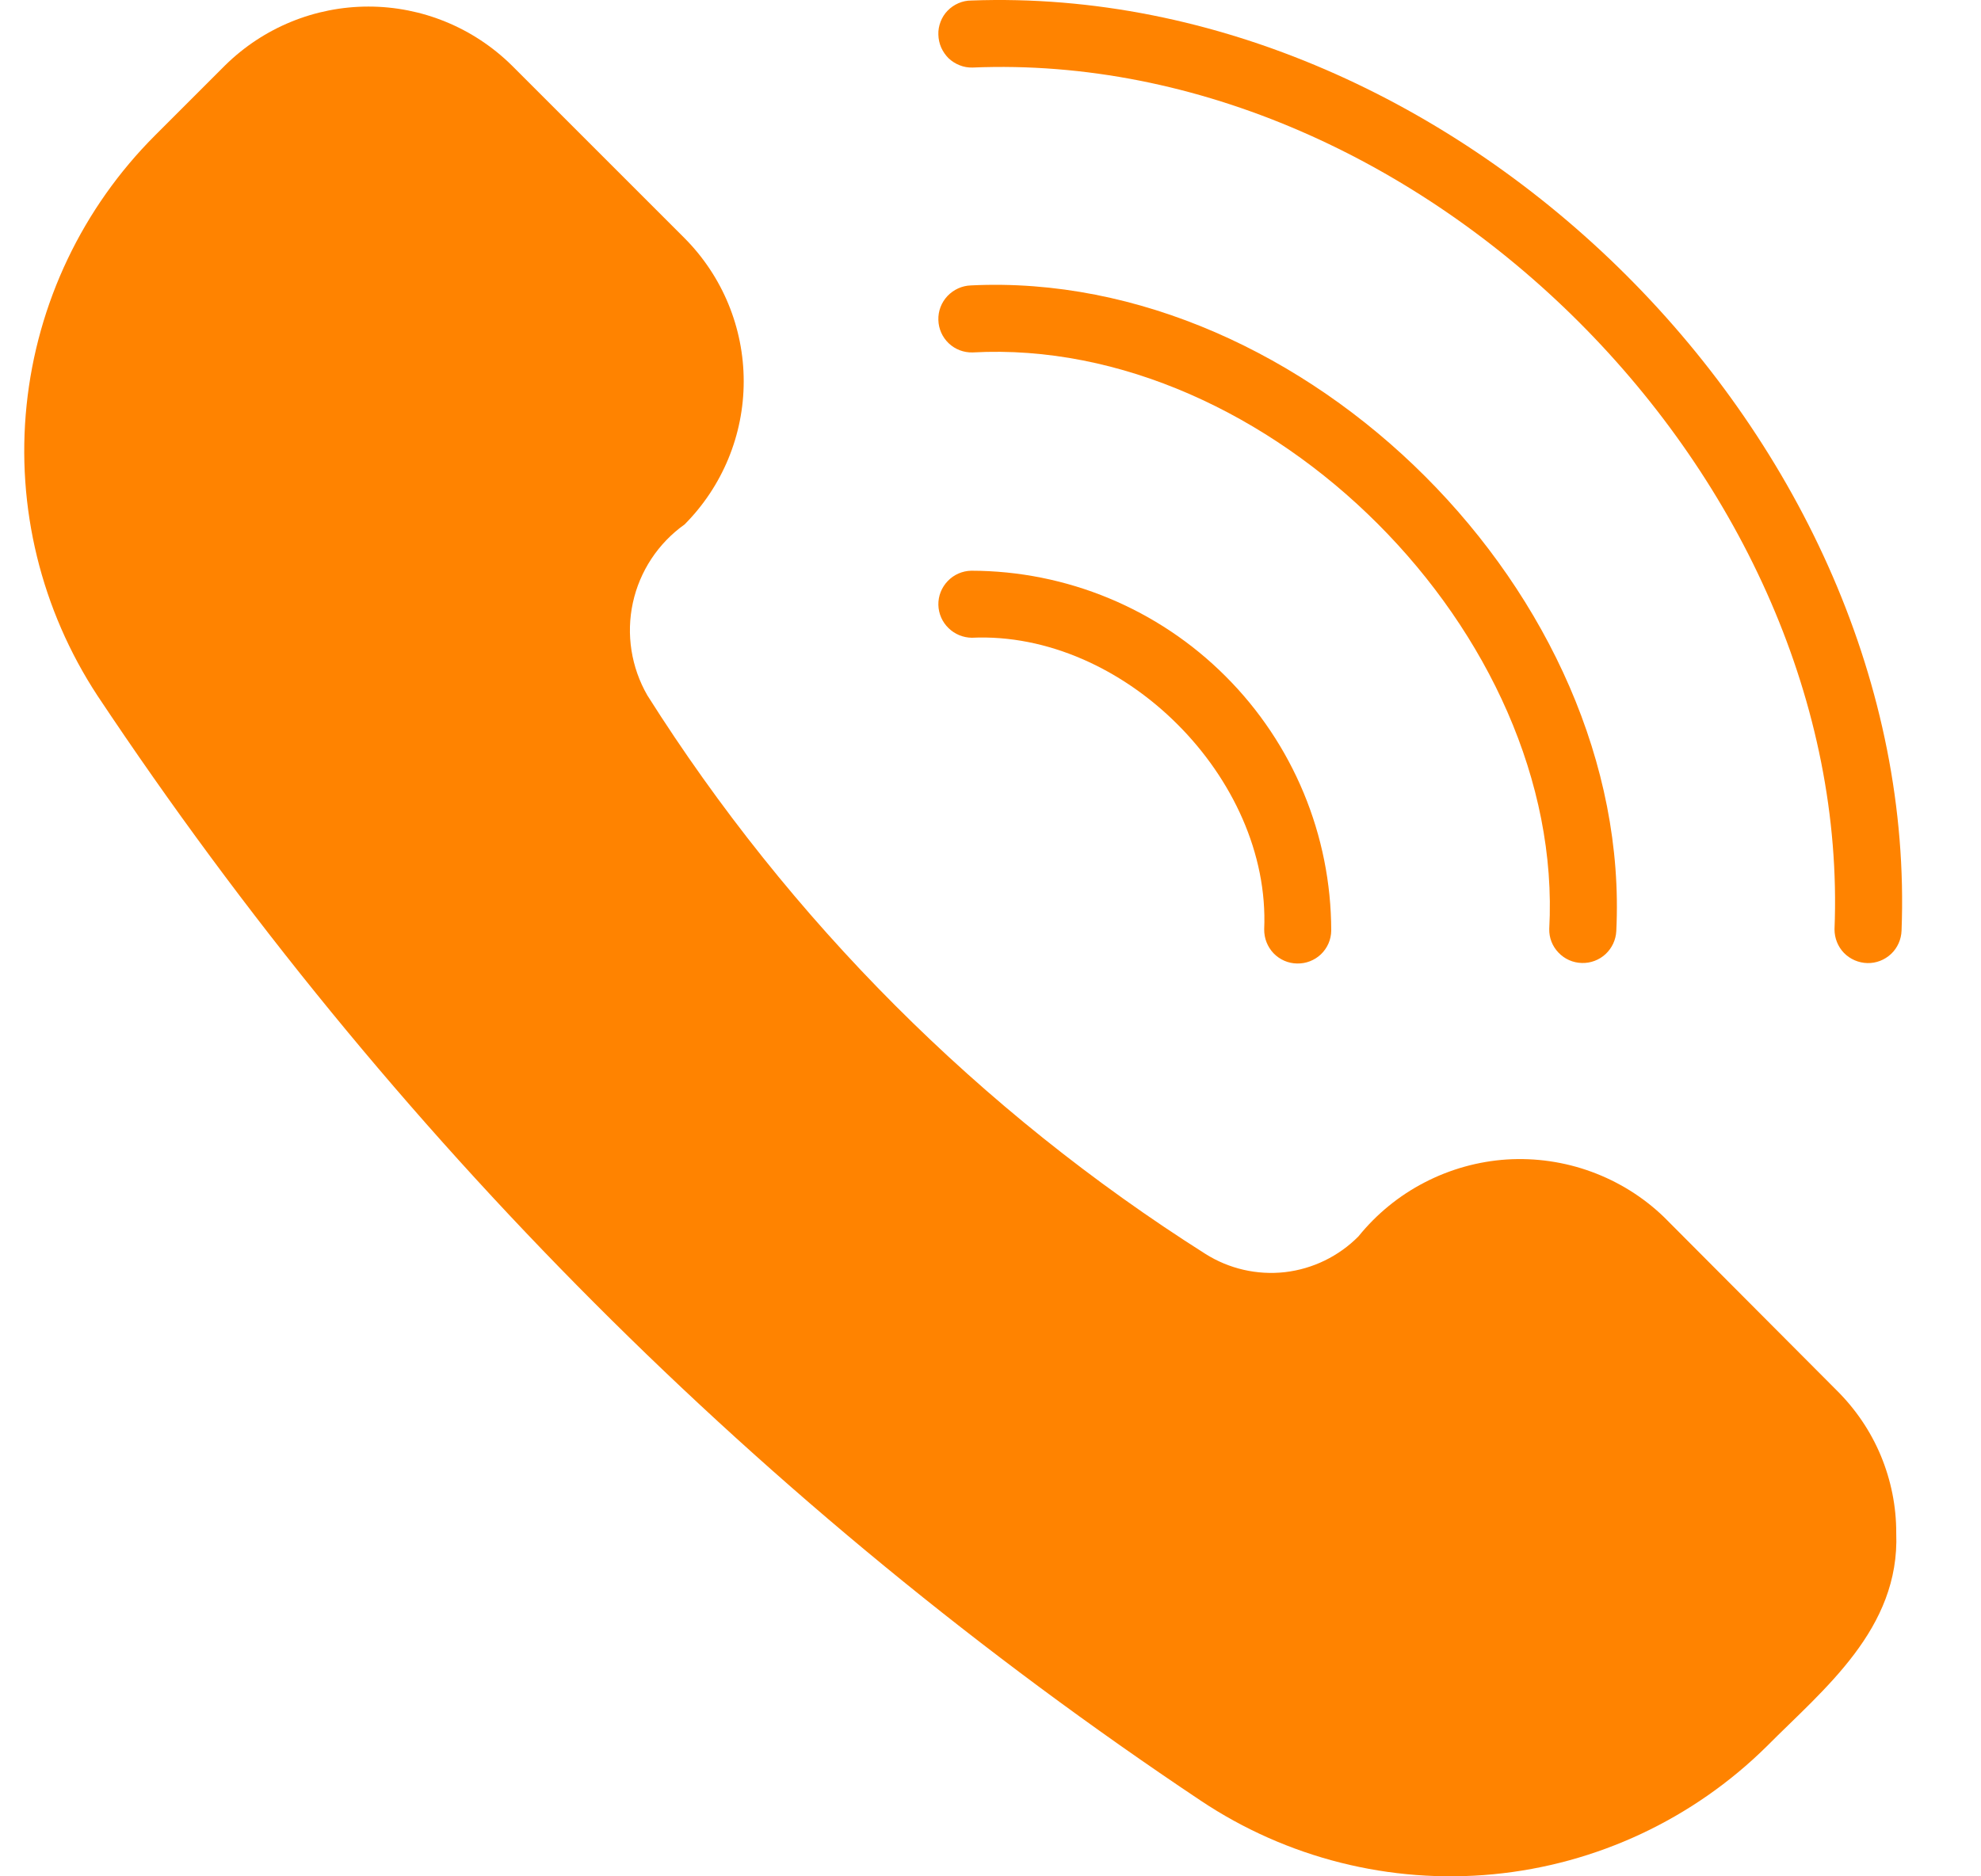
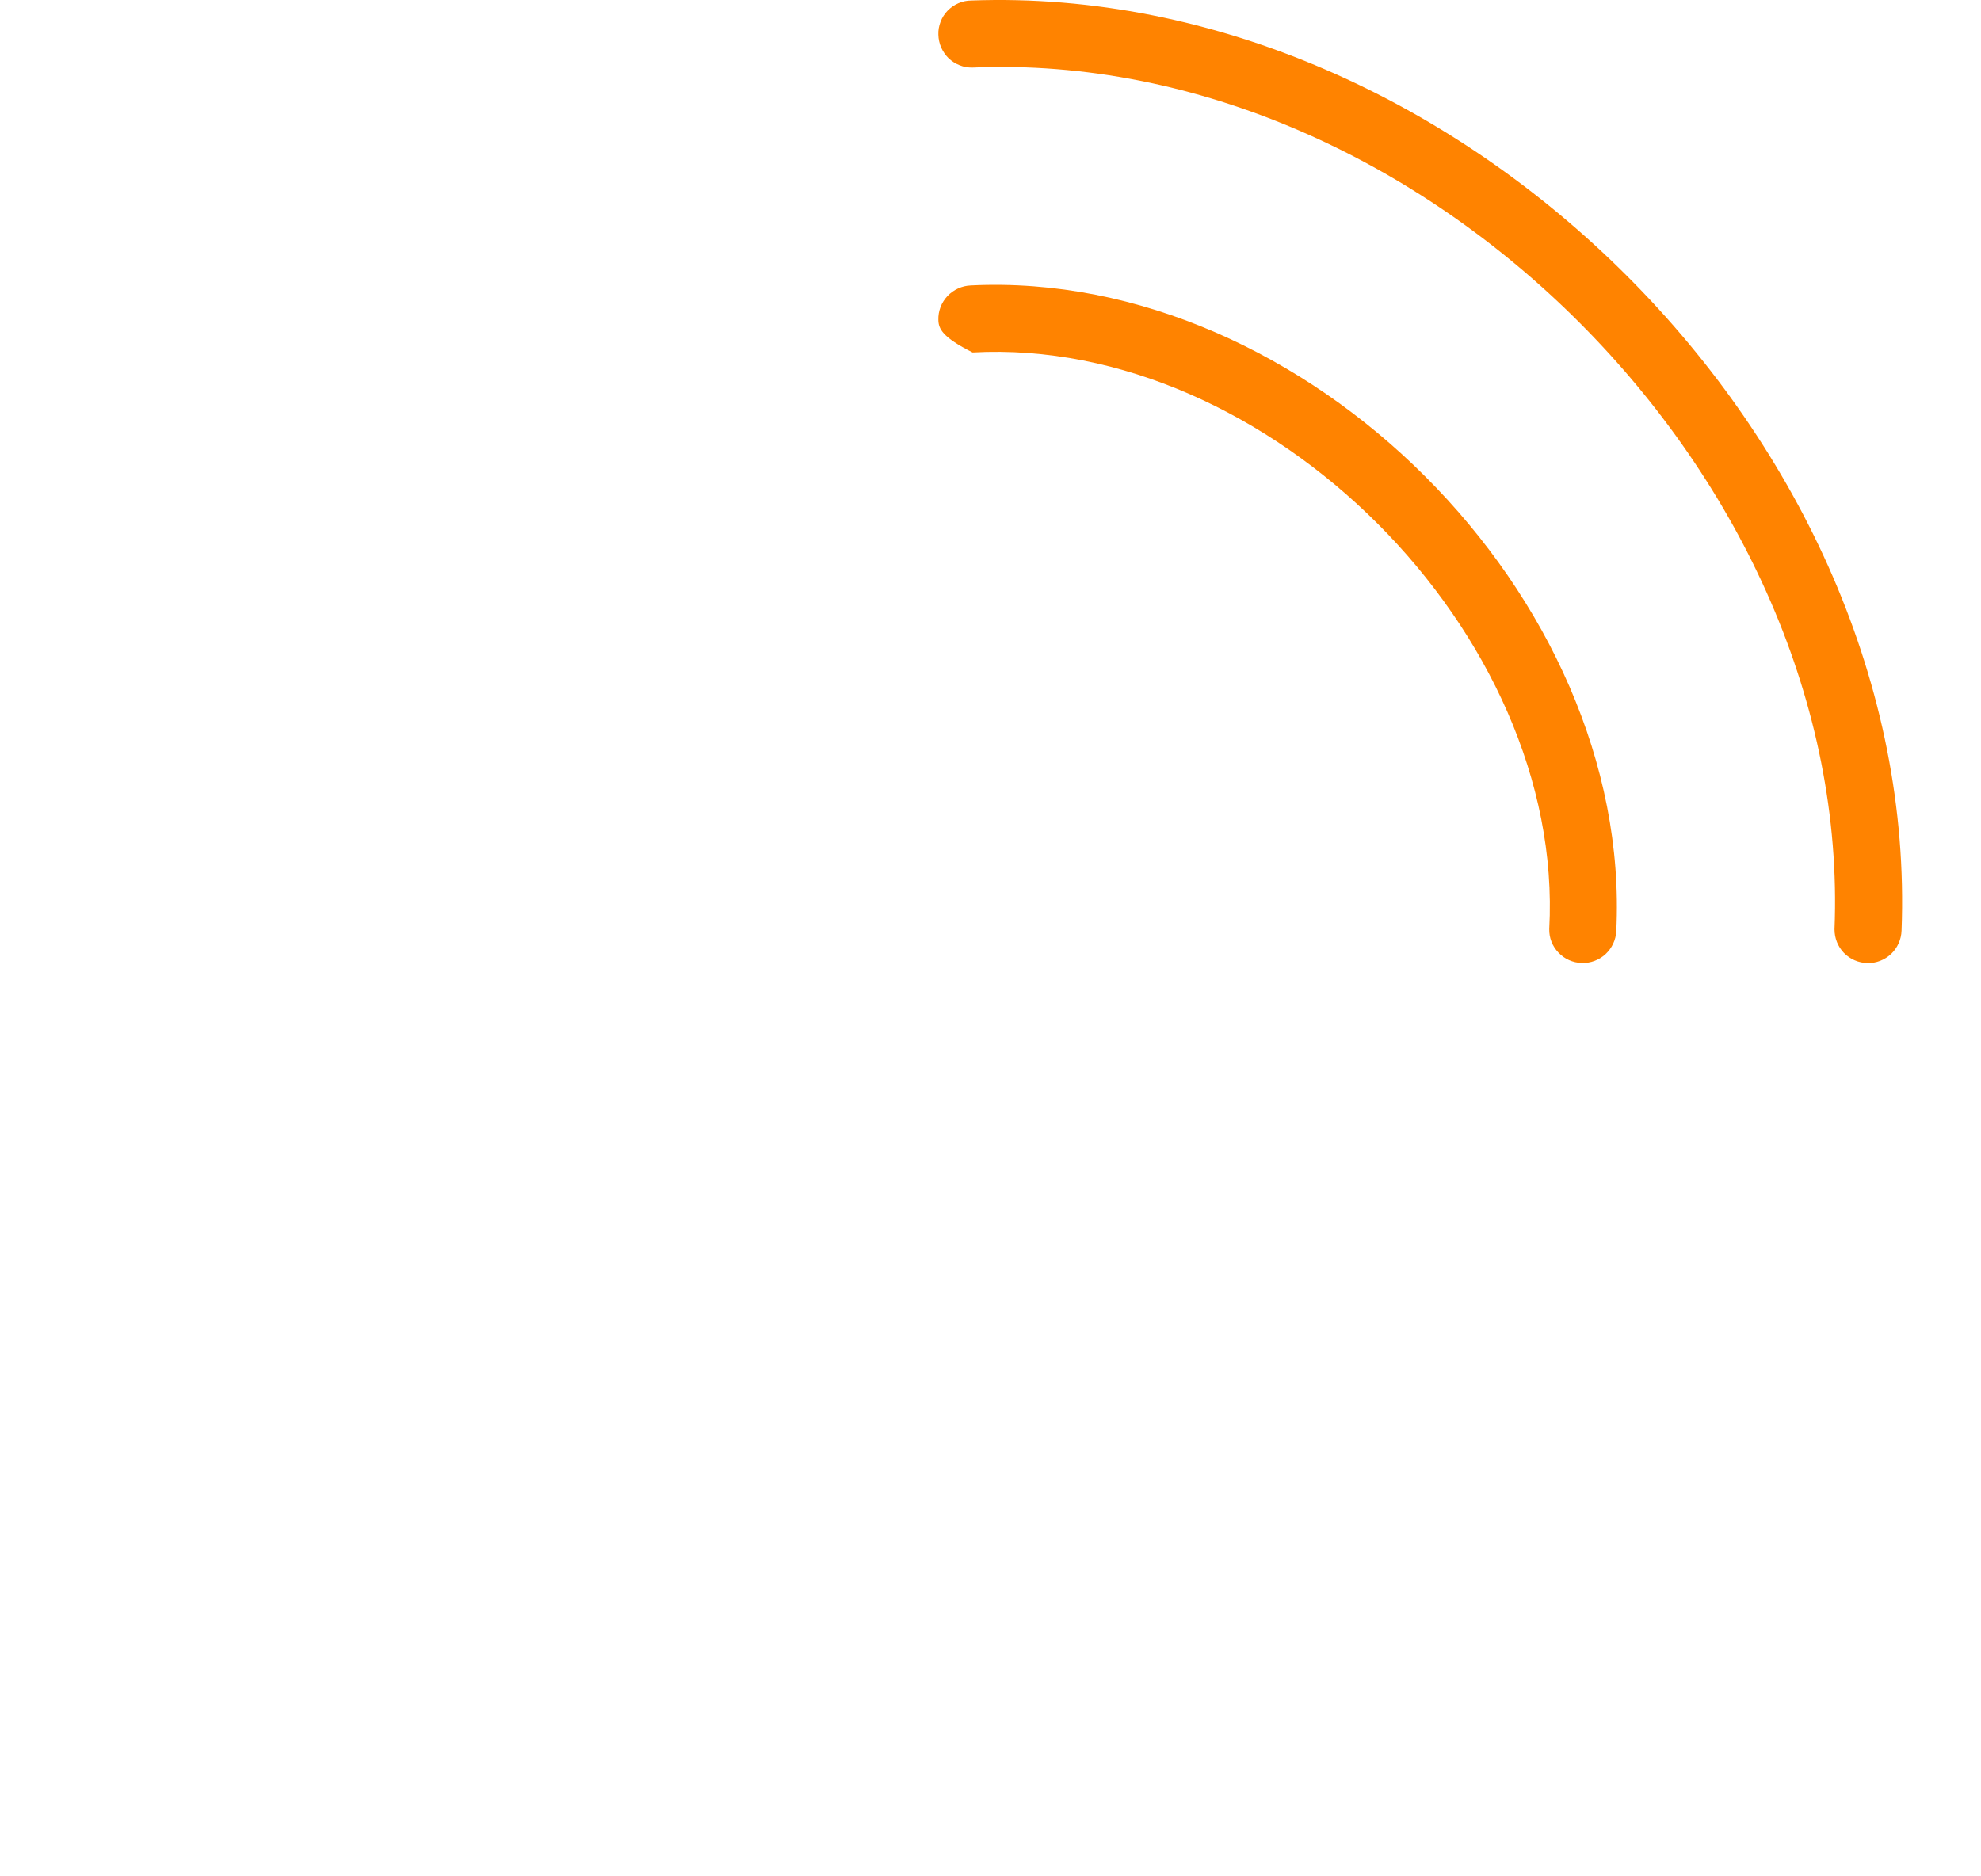
<svg xmlns="http://www.w3.org/2000/svg" width="19" height="18" viewBox="0 0 19 18" fill="none">
-   <path d="M17.615 13.337C17.796 13.516 17.941 13.729 18.039 13.964C18.137 14.2 18.188 14.452 18.187 14.707C18.223 15.627 17.491 16.203 16.946 16.752C16.239 17.451 15.313 17.885 14.323 17.98C13.333 18.075 12.341 17.825 11.515 17.273C7.322 14.474 3.727 10.872 0.935 6.674C0.395 5.851 0.154 4.867 0.255 3.888C0.356 2.908 0.792 1.993 1.488 1.298L2.16 0.626C2.527 0.265 3.02 0.063 3.534 0.063C4.047 0.063 4.54 0.265 4.907 0.626L6.566 2.285C6.929 2.65 7.133 3.143 7.133 3.658C7.133 4.173 6.929 4.666 6.566 5.031C6.313 5.211 6.136 5.479 6.07 5.782C6.004 6.085 6.054 6.402 6.209 6.671C7.574 8.831 9.402 10.661 11.56 12.028C11.787 12.172 12.057 12.234 12.324 12.204C12.591 12.173 12.84 12.052 13.029 11.861C13.203 11.646 13.418 11.47 13.664 11.343C13.909 11.216 14.178 11.141 14.453 11.123C14.728 11.106 15.005 11.146 15.264 11.241C15.523 11.336 15.76 11.483 15.959 11.675L17.615 13.337Z" fill="#FF8300" />
  <path d="M9 0.333C8.998 0.291 9.006 0.248 9.021 0.209C9.036 0.169 9.059 0.133 9.088 0.103C9.118 0.072 9.153 0.048 9.192 0.031C9.231 0.014 9.273 0.005 9.315 0.005C13.998 -0.169 18.419 4.239 18.238 8.928C18.235 9.013 18.199 9.093 18.138 9.151C18.076 9.209 17.995 9.241 17.91 9.239C17.826 9.237 17.745 9.202 17.686 9.142C17.627 9.081 17.595 9 17.595 8.915C17.768 4.593 13.649 0.466 9.328 0.648C9.285 0.649 9.243 0.642 9.204 0.626C9.165 0.611 9.129 0.588 9.098 0.559C9.068 0.529 9.044 0.494 9.027 0.456C9.01 0.417 9.001 0.375 9 0.333Z" fill="#FF8300" />
-   <path d="M9 3.07C8.997 2.984 9.029 2.902 9.087 2.84C9.146 2.778 9.226 2.741 9.312 2.738C12.52 2.58 15.661 5.719 15.502 8.932C15.498 9.016 15.461 9.095 15.399 9.153C15.337 9.21 15.255 9.241 15.171 9.238C15.086 9.236 15.006 9.2 14.948 9.139C14.889 9.078 14.857 8.997 14.859 8.912C15.012 6.08 12.166 3.225 9.328 3.381C9.243 3.383 9.161 3.352 9.099 3.293C9.038 3.235 9.002 3.154 9 3.07Z" fill="#FF8300" />
-   <path d="M9 5.803C8.998 5.718 9.031 5.635 9.09 5.574C9.149 5.512 9.23 5.477 9.315 5.475C10.23 5.476 11.108 5.84 11.755 6.488C12.403 7.135 12.767 8.013 12.768 8.928C12.767 9.014 12.731 9.095 12.67 9.154C12.608 9.213 12.526 9.245 12.44 9.243C12.355 9.242 12.274 9.206 12.215 9.145C12.156 9.083 12.124 9.001 12.125 8.915C12.188 7.463 10.774 6.051 9.321 6.118C9.237 6.117 9.157 6.084 9.097 6.025C9.037 5.967 9.002 5.887 9 5.803Z" fill="#FF8300" />
+   <path d="M9 3.07C8.997 2.984 9.029 2.902 9.087 2.84C9.146 2.778 9.226 2.741 9.312 2.738C12.52 2.58 15.661 5.719 15.502 8.932C15.498 9.016 15.461 9.095 15.399 9.153C15.337 9.21 15.255 9.241 15.171 9.238C15.086 9.236 15.006 9.2 14.948 9.139C14.889 9.078 14.857 8.997 14.859 8.912C15.012 6.08 12.166 3.225 9.328 3.381C9.038 3.235 9.002 3.154 9 3.07Z" fill="#FF8300" />
</svg>